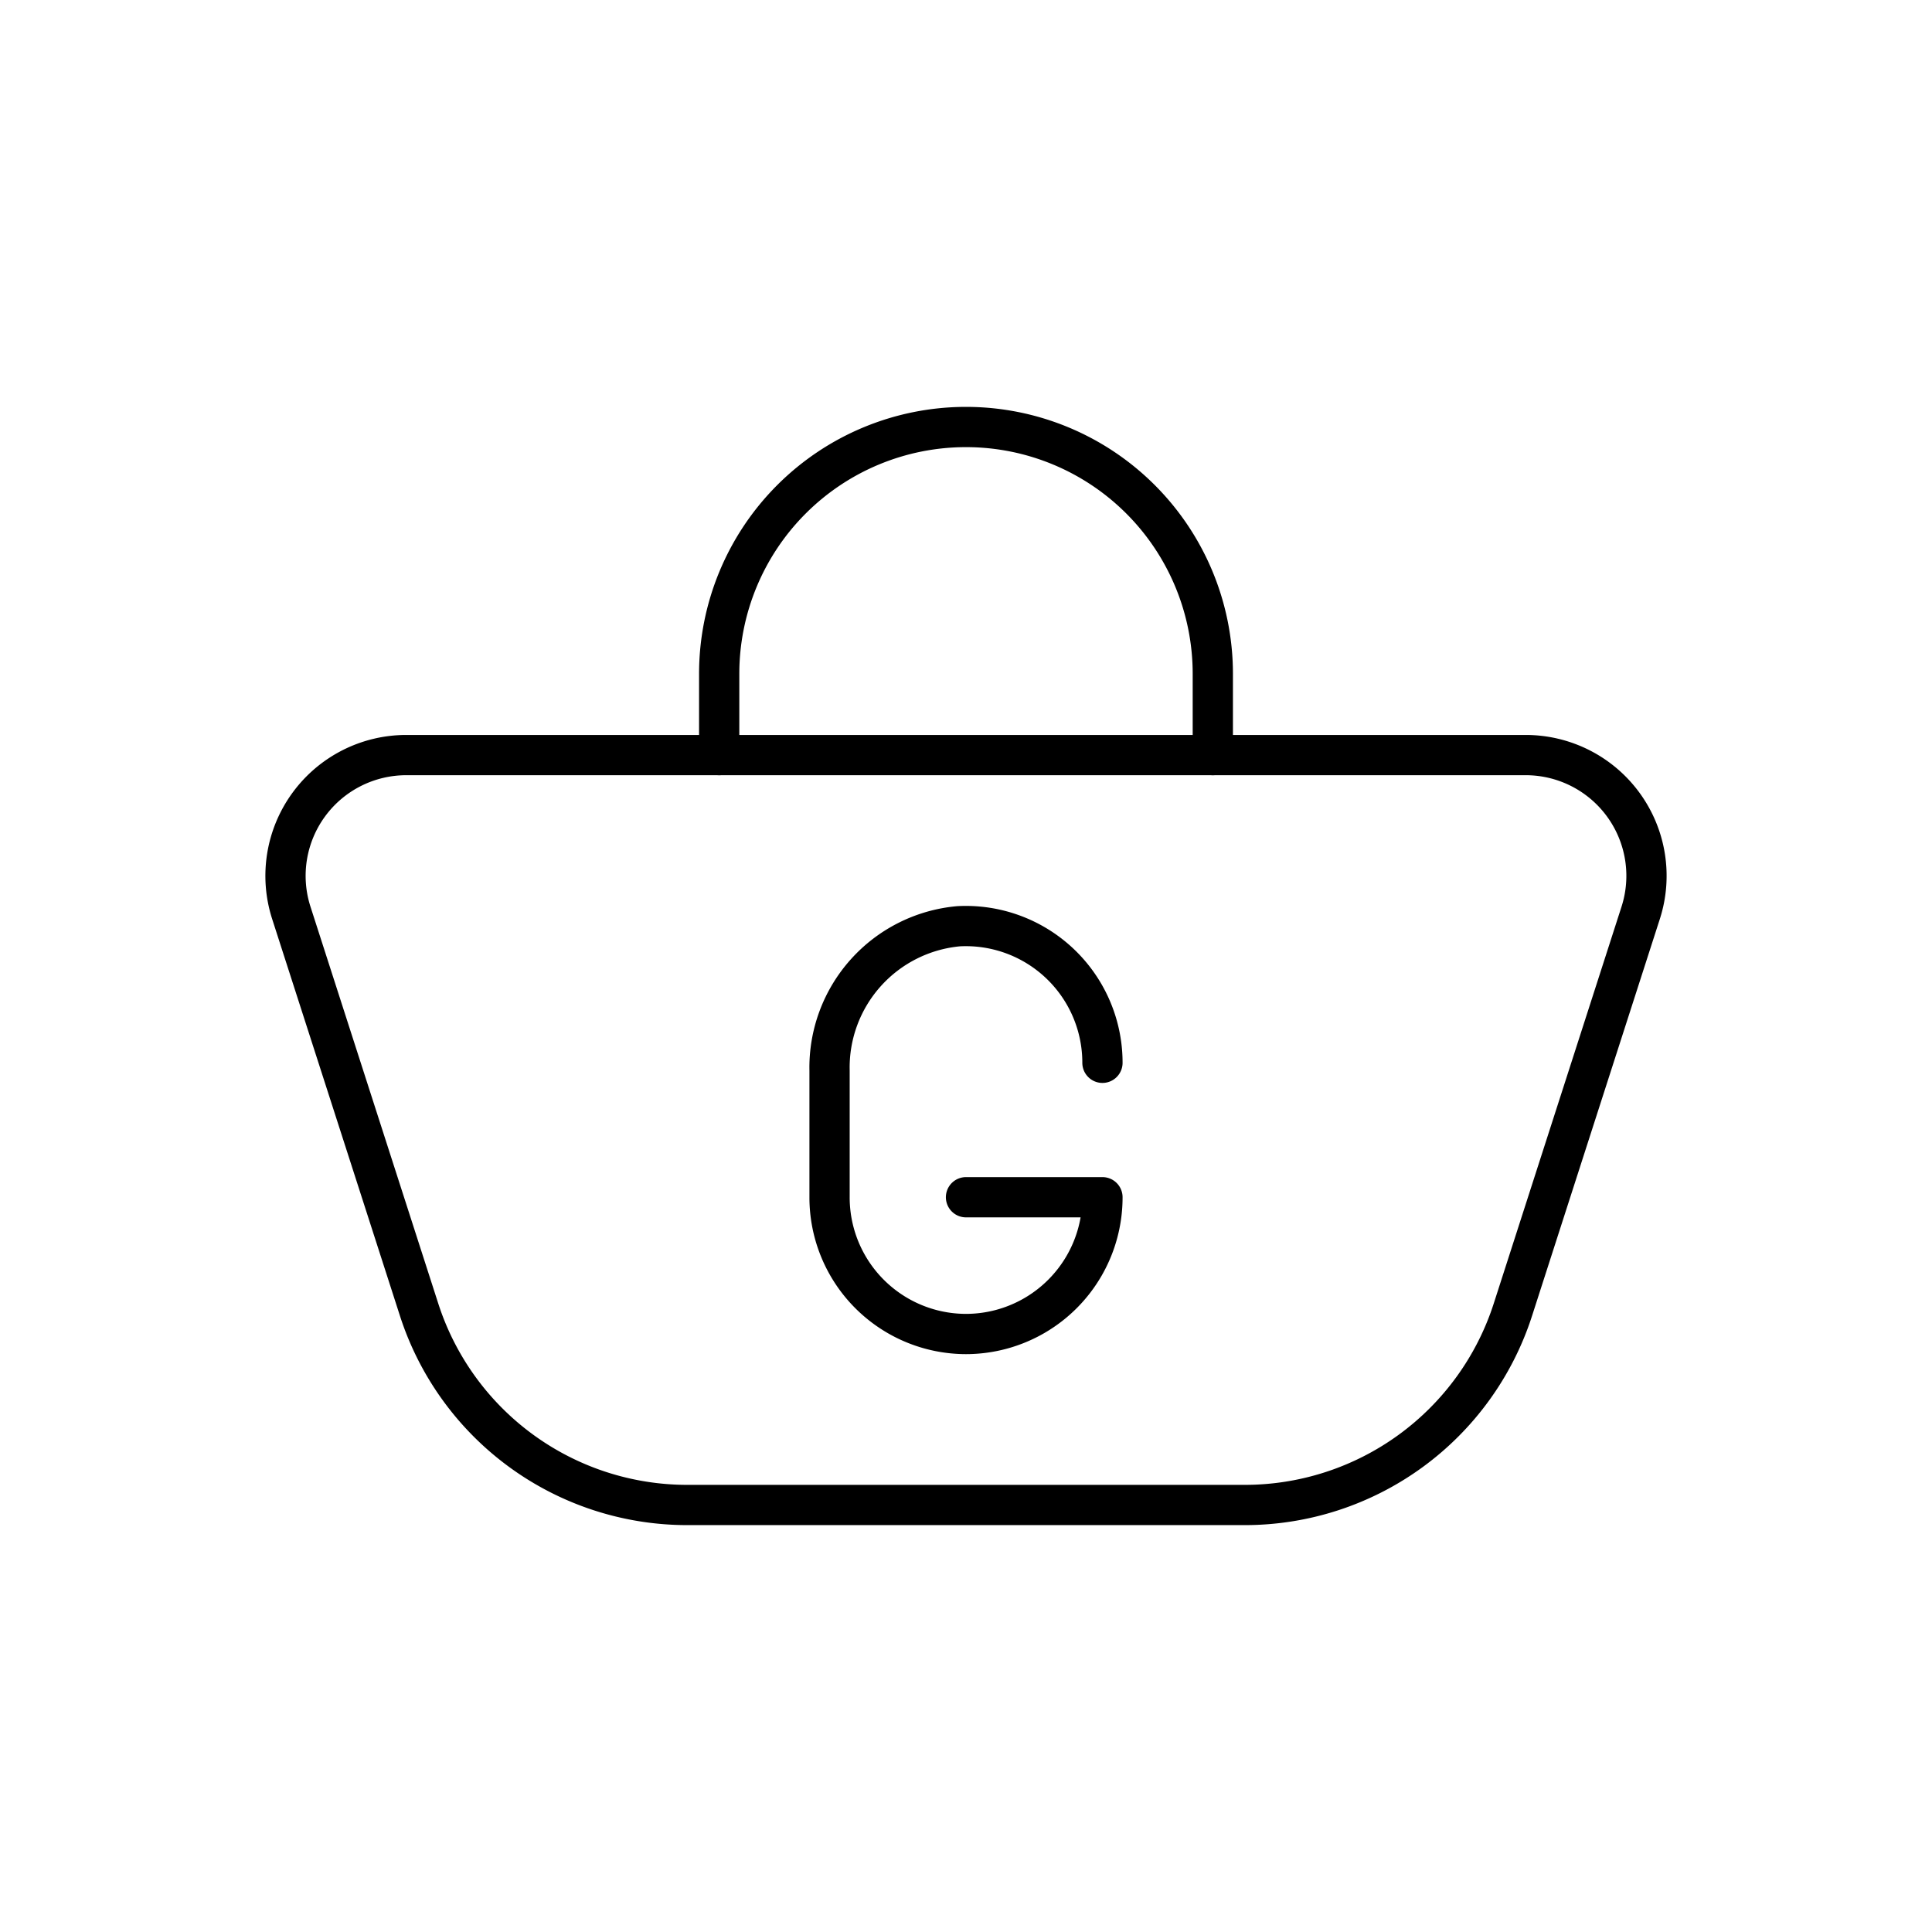
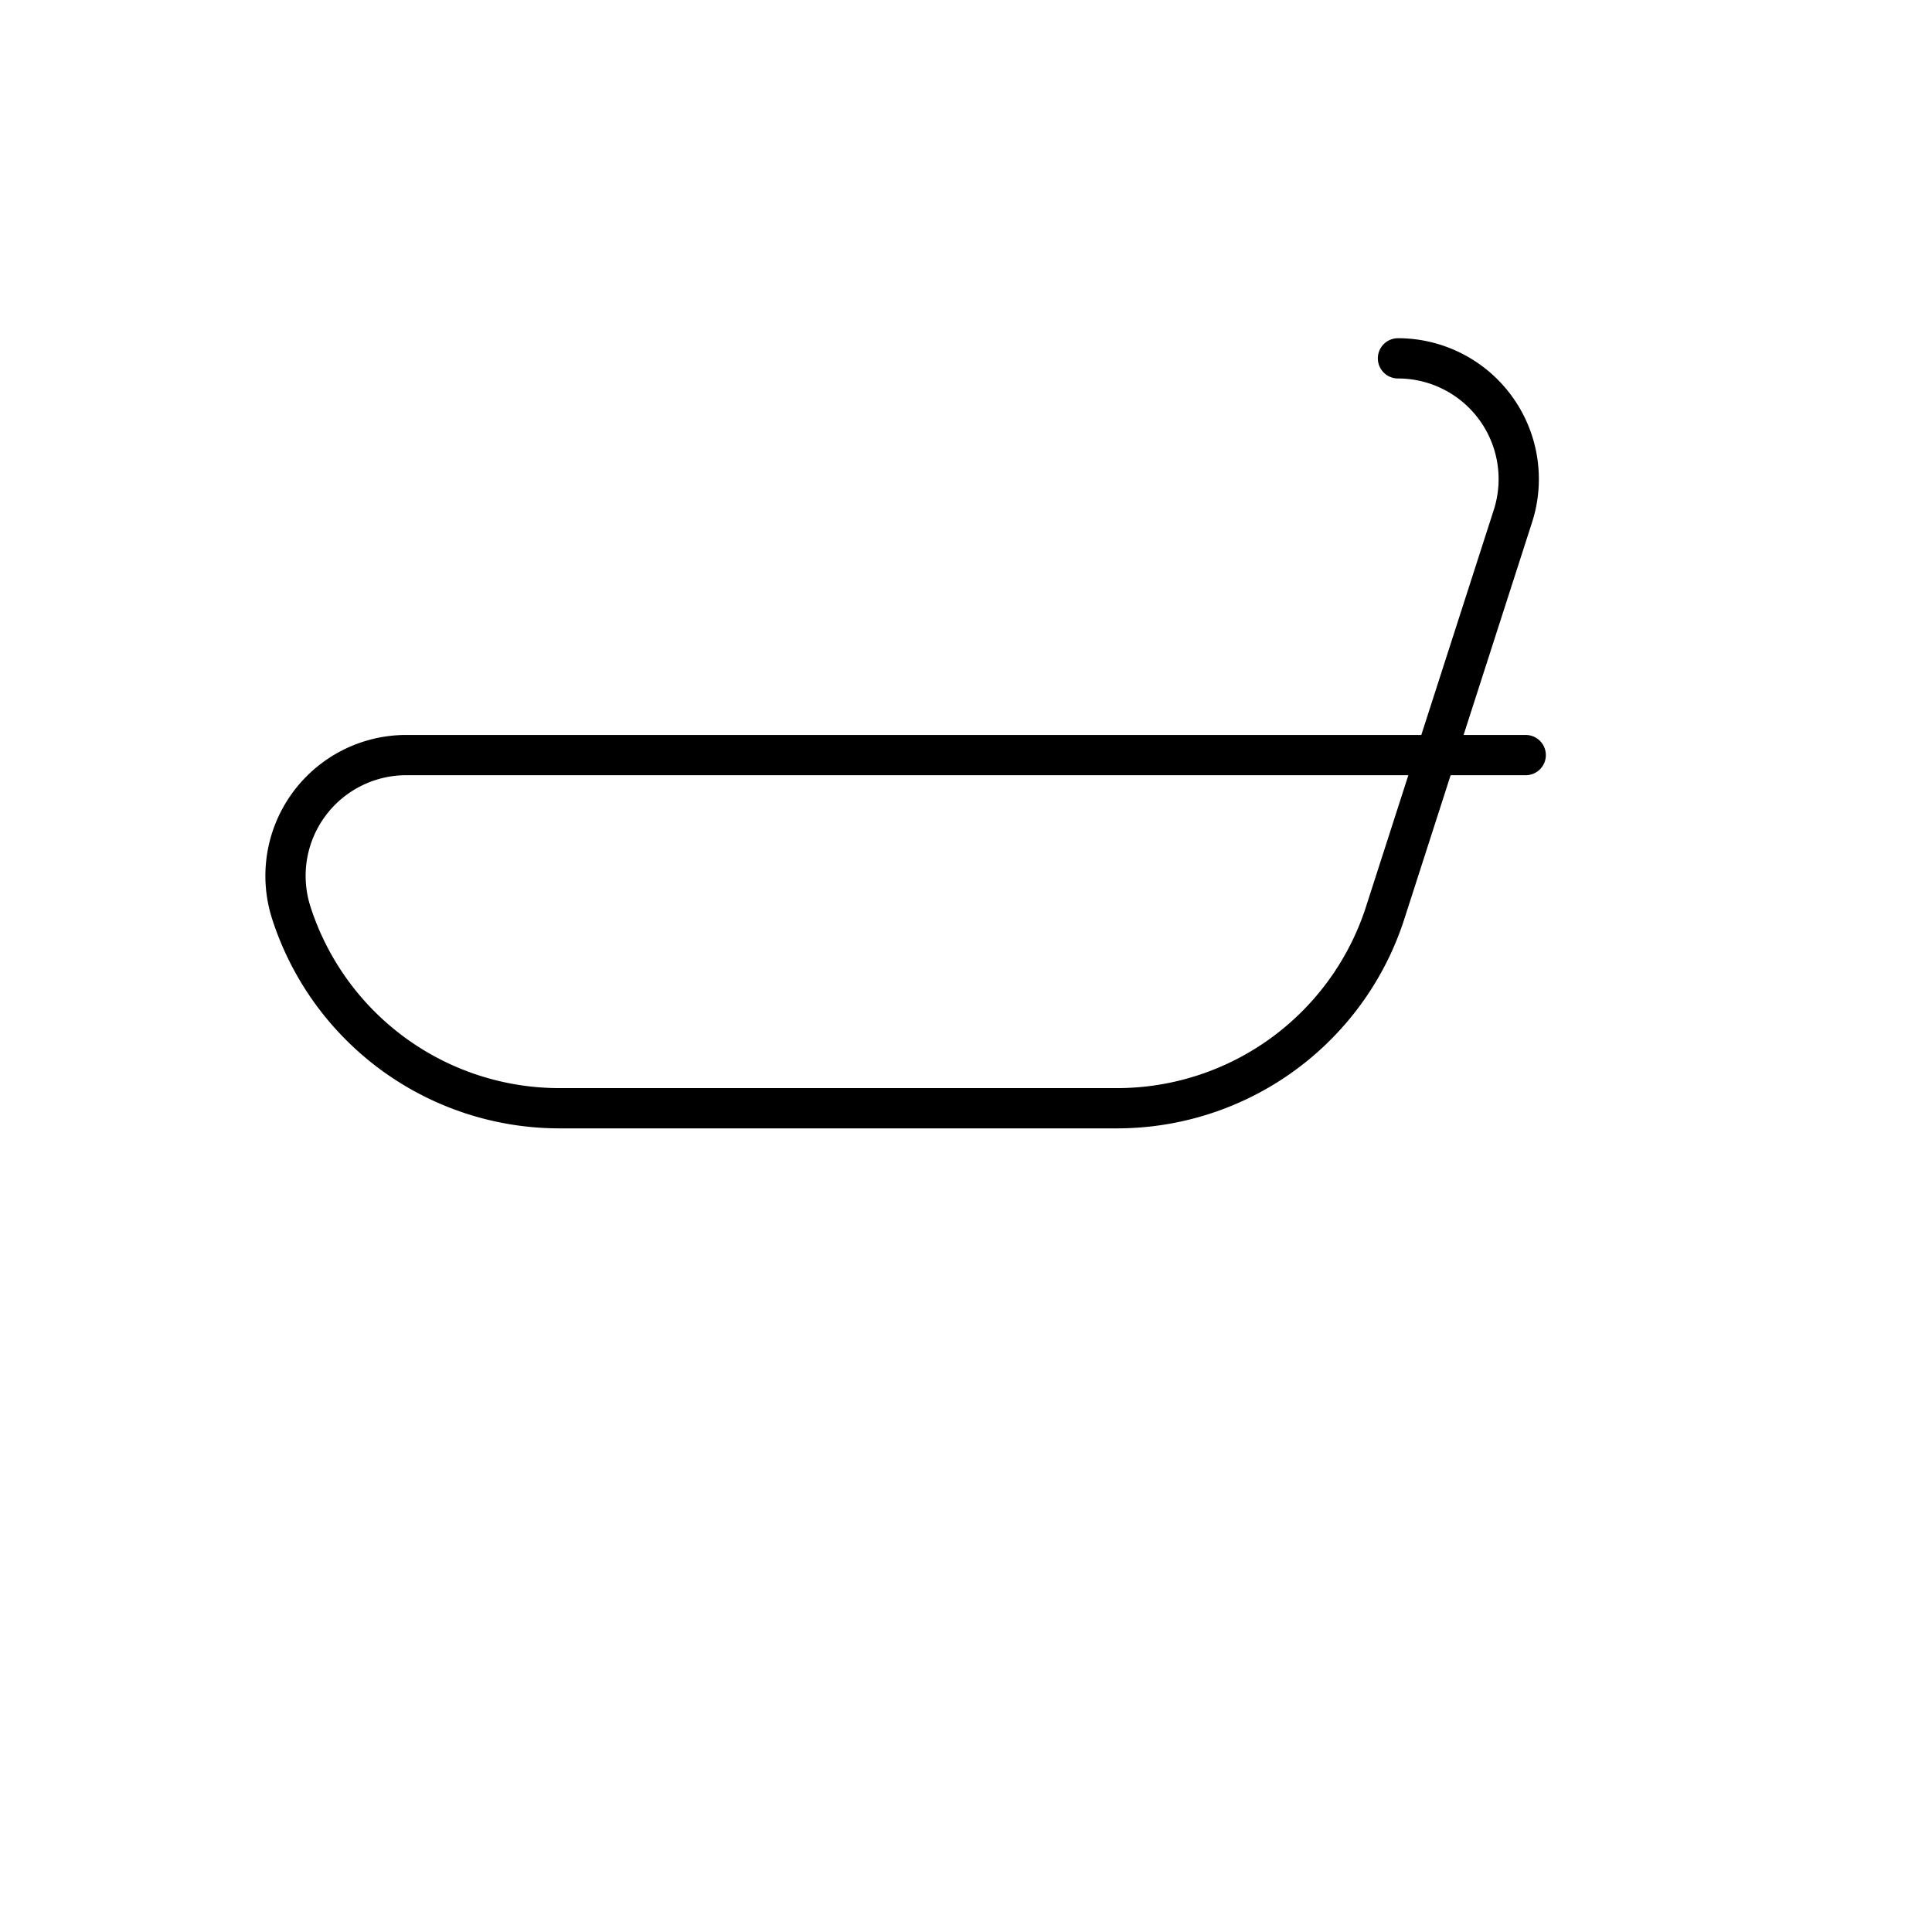
<svg xmlns="http://www.w3.org/2000/svg" width="800" height="800" viewBox="0 0 48 48">
-   <path fill="none" stroke="currentColor" stroke-linecap="round" stroke-linejoin="round" d="M37.906 18.76H10.094a3 3 0 0 0-2.856 3.92l3.174 9.857a7 7 0 0 0 6.663 4.854h13.85a7 7 0 0 0 6.663-4.854l3.174-9.857a3 3 0 0 0-2.856-3.92" />
-   <path fill="none" stroke="currentColor" stroke-linecap="round" stroke-linejoin="round" d="M17.868 18.76v-2.019a6.132 6.132 0 0 1 12.264 0v2.019m-2.742 7.645a3.394 3.394 0 0 0-3.572-3.393a3.524 3.524 0 0 0-3.208 3.585v3.148A3.394 3.394 0 0 0 24 33.143h0a3.394 3.394 0 0 0 3.39-3.398H24" />
+   <path fill="none" stroke="currentColor" stroke-linecap="round" stroke-linejoin="round" d="M37.906 18.76H10.094a3 3 0 0 0-2.856 3.92a7 7 0 0 0 6.663 4.854h13.85a7 7 0 0 0 6.663-4.854l3.174-9.857a3 3 0 0 0-2.856-3.92" />
</svg>